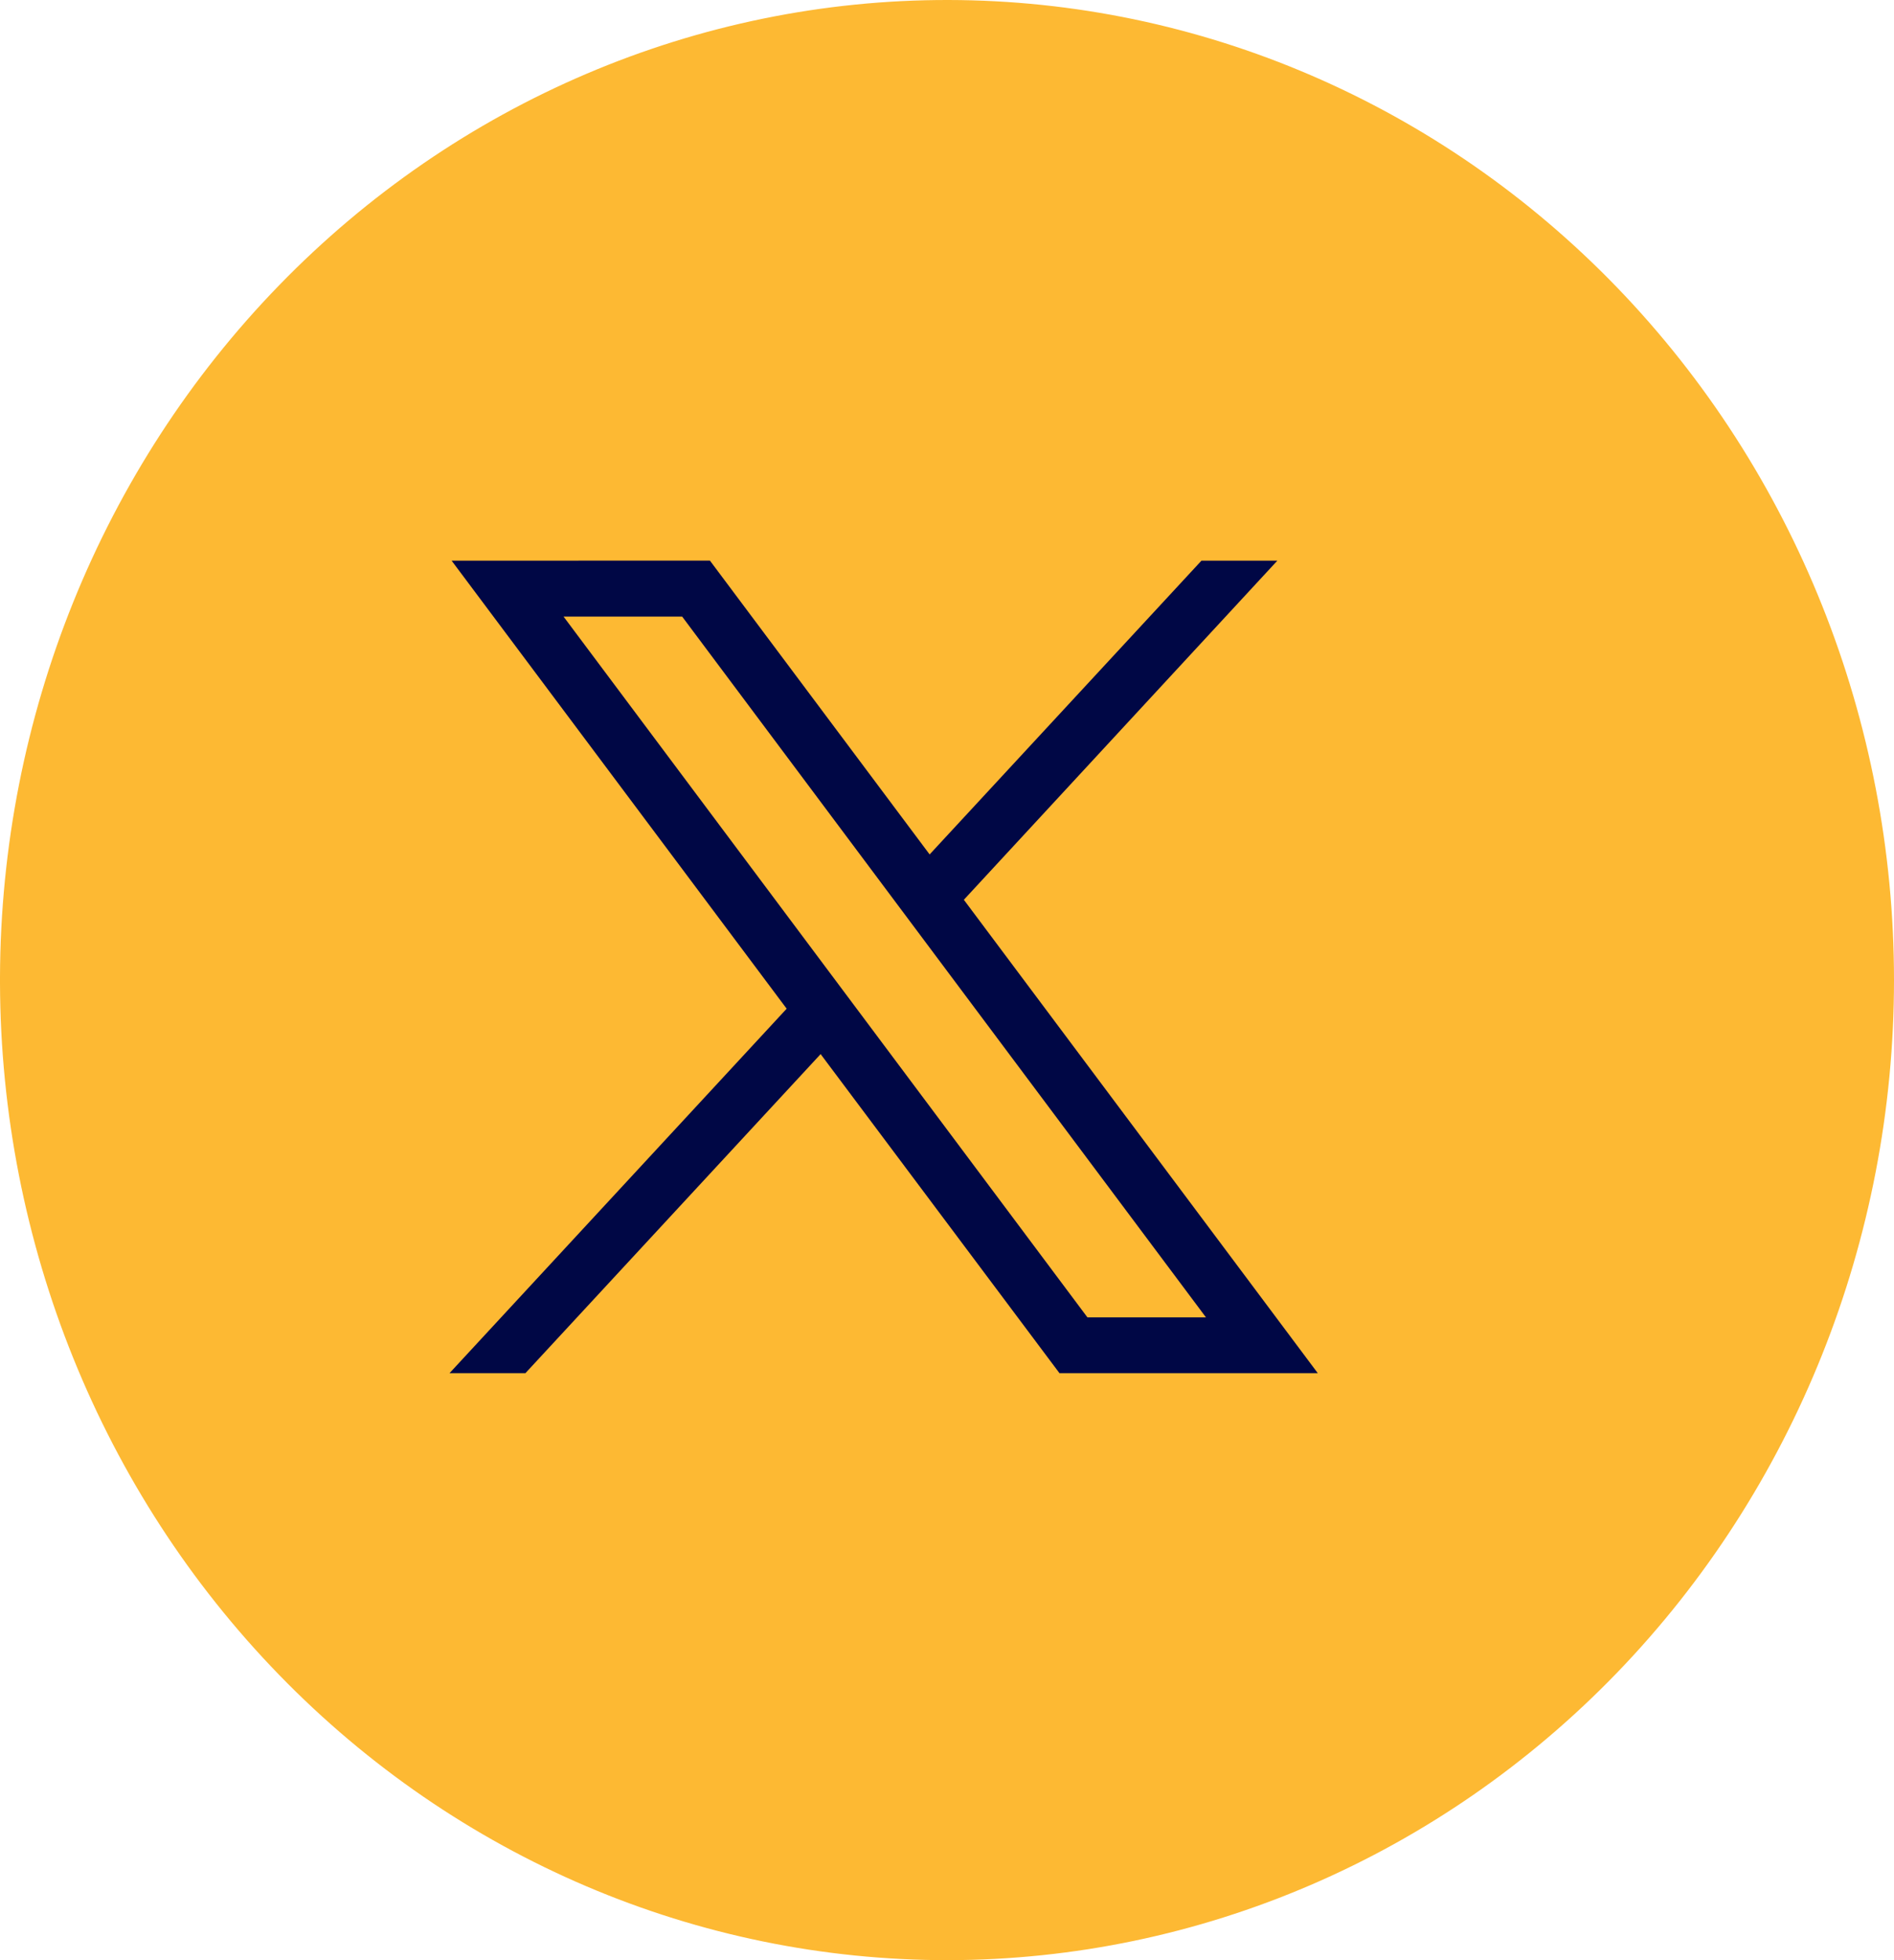
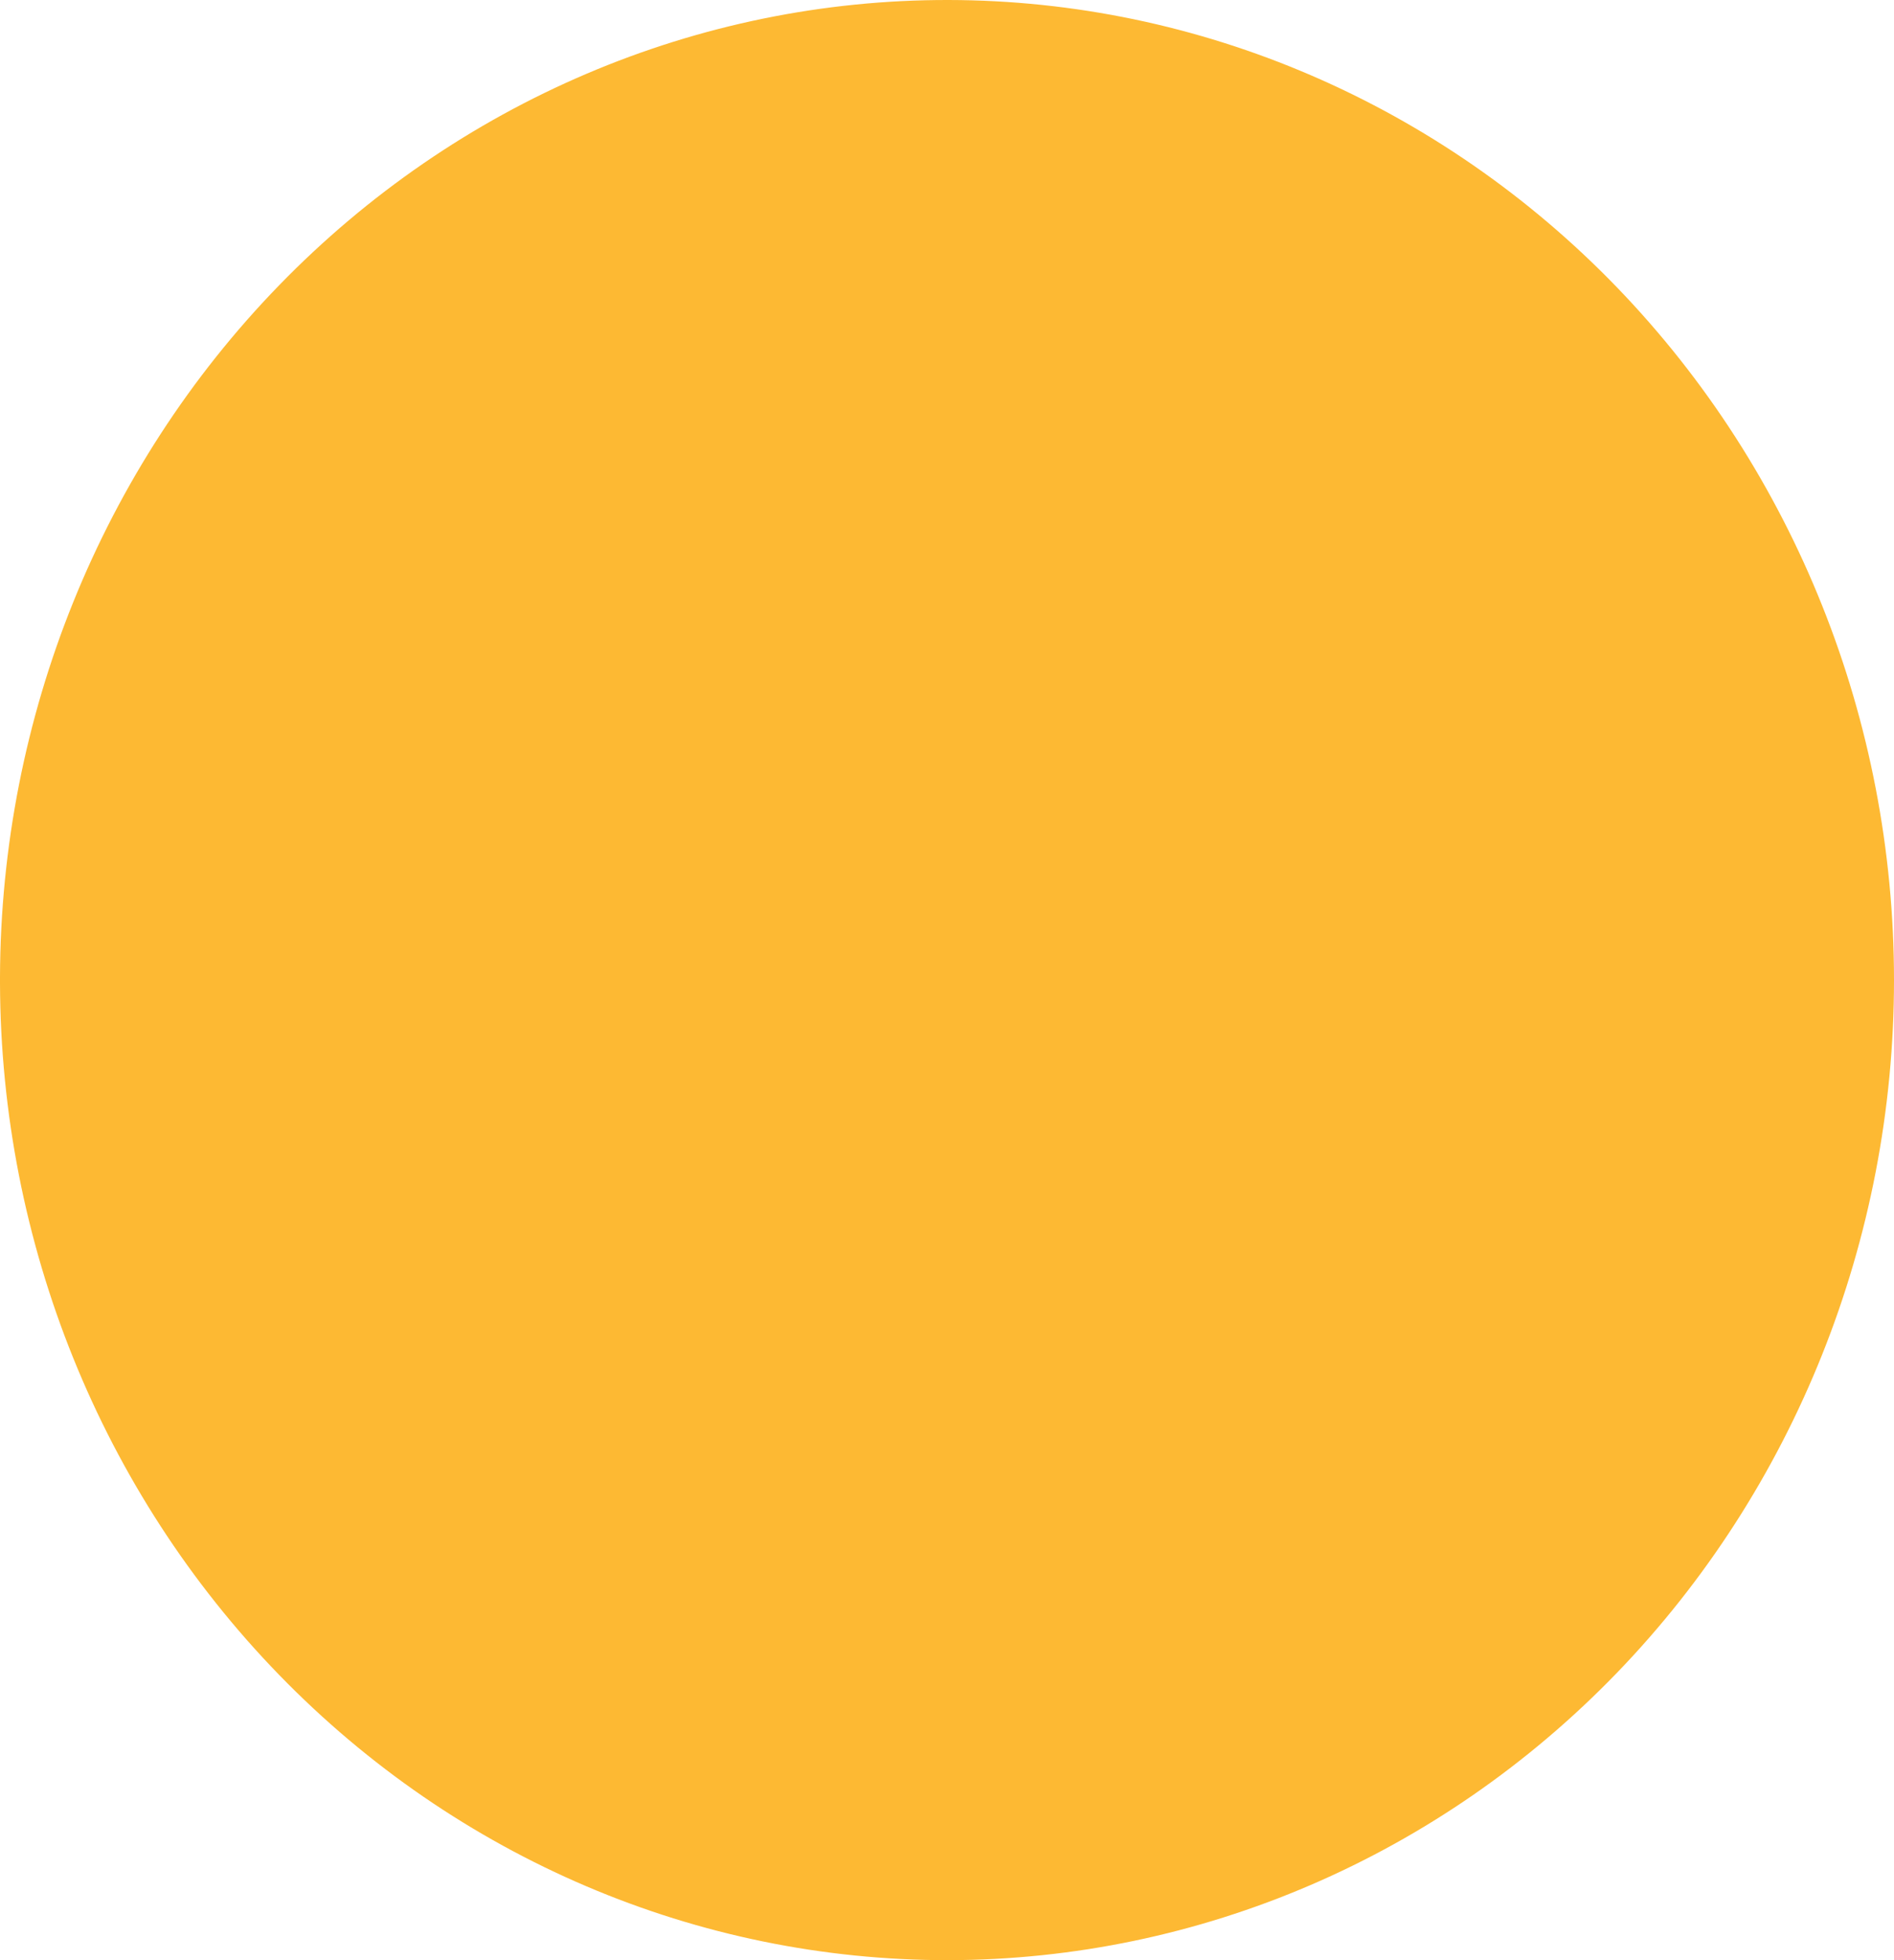
<svg xmlns="http://www.w3.org/2000/svg" width="29" height="30" viewBox="0 0 29 30" fill="none">
  <path fill-rule="evenodd" clip-rule="evenodd" d="M0 14.95C0.013 10.976 1.549 7.17 4.273 4.367C6.996 1.564 10.683 -0.007 14.524 2.08641e-05C18.366 0.007 22.047 1.59 24.762 4.402C27.476 7.215 29 11.026 29 15C29 18.974 27.476 22.785 24.762 25.598C22.047 28.41 18.366 29.993 14.524 30C10.683 30.006 6.996 28.436 4.273 25.633C1.549 22.83 0.013 19.024 0 15.05V14.95Z" fill="#FDB933" />
-   <path fill-rule="evenodd" clip-rule="evenodd" d="M6.915 8.581L12.045 15.438L6.883 21.016H8.045L12.565 16.133L16.222 21.016H20.177L14.758 13.771L19.558 8.581H18.396L14.234 13.077L10.87 8.58L6.915 8.581ZM8.629 9.437H10.445L18.465 20.162H16.65L8.629 9.437Z" fill="#000745" />
</svg>